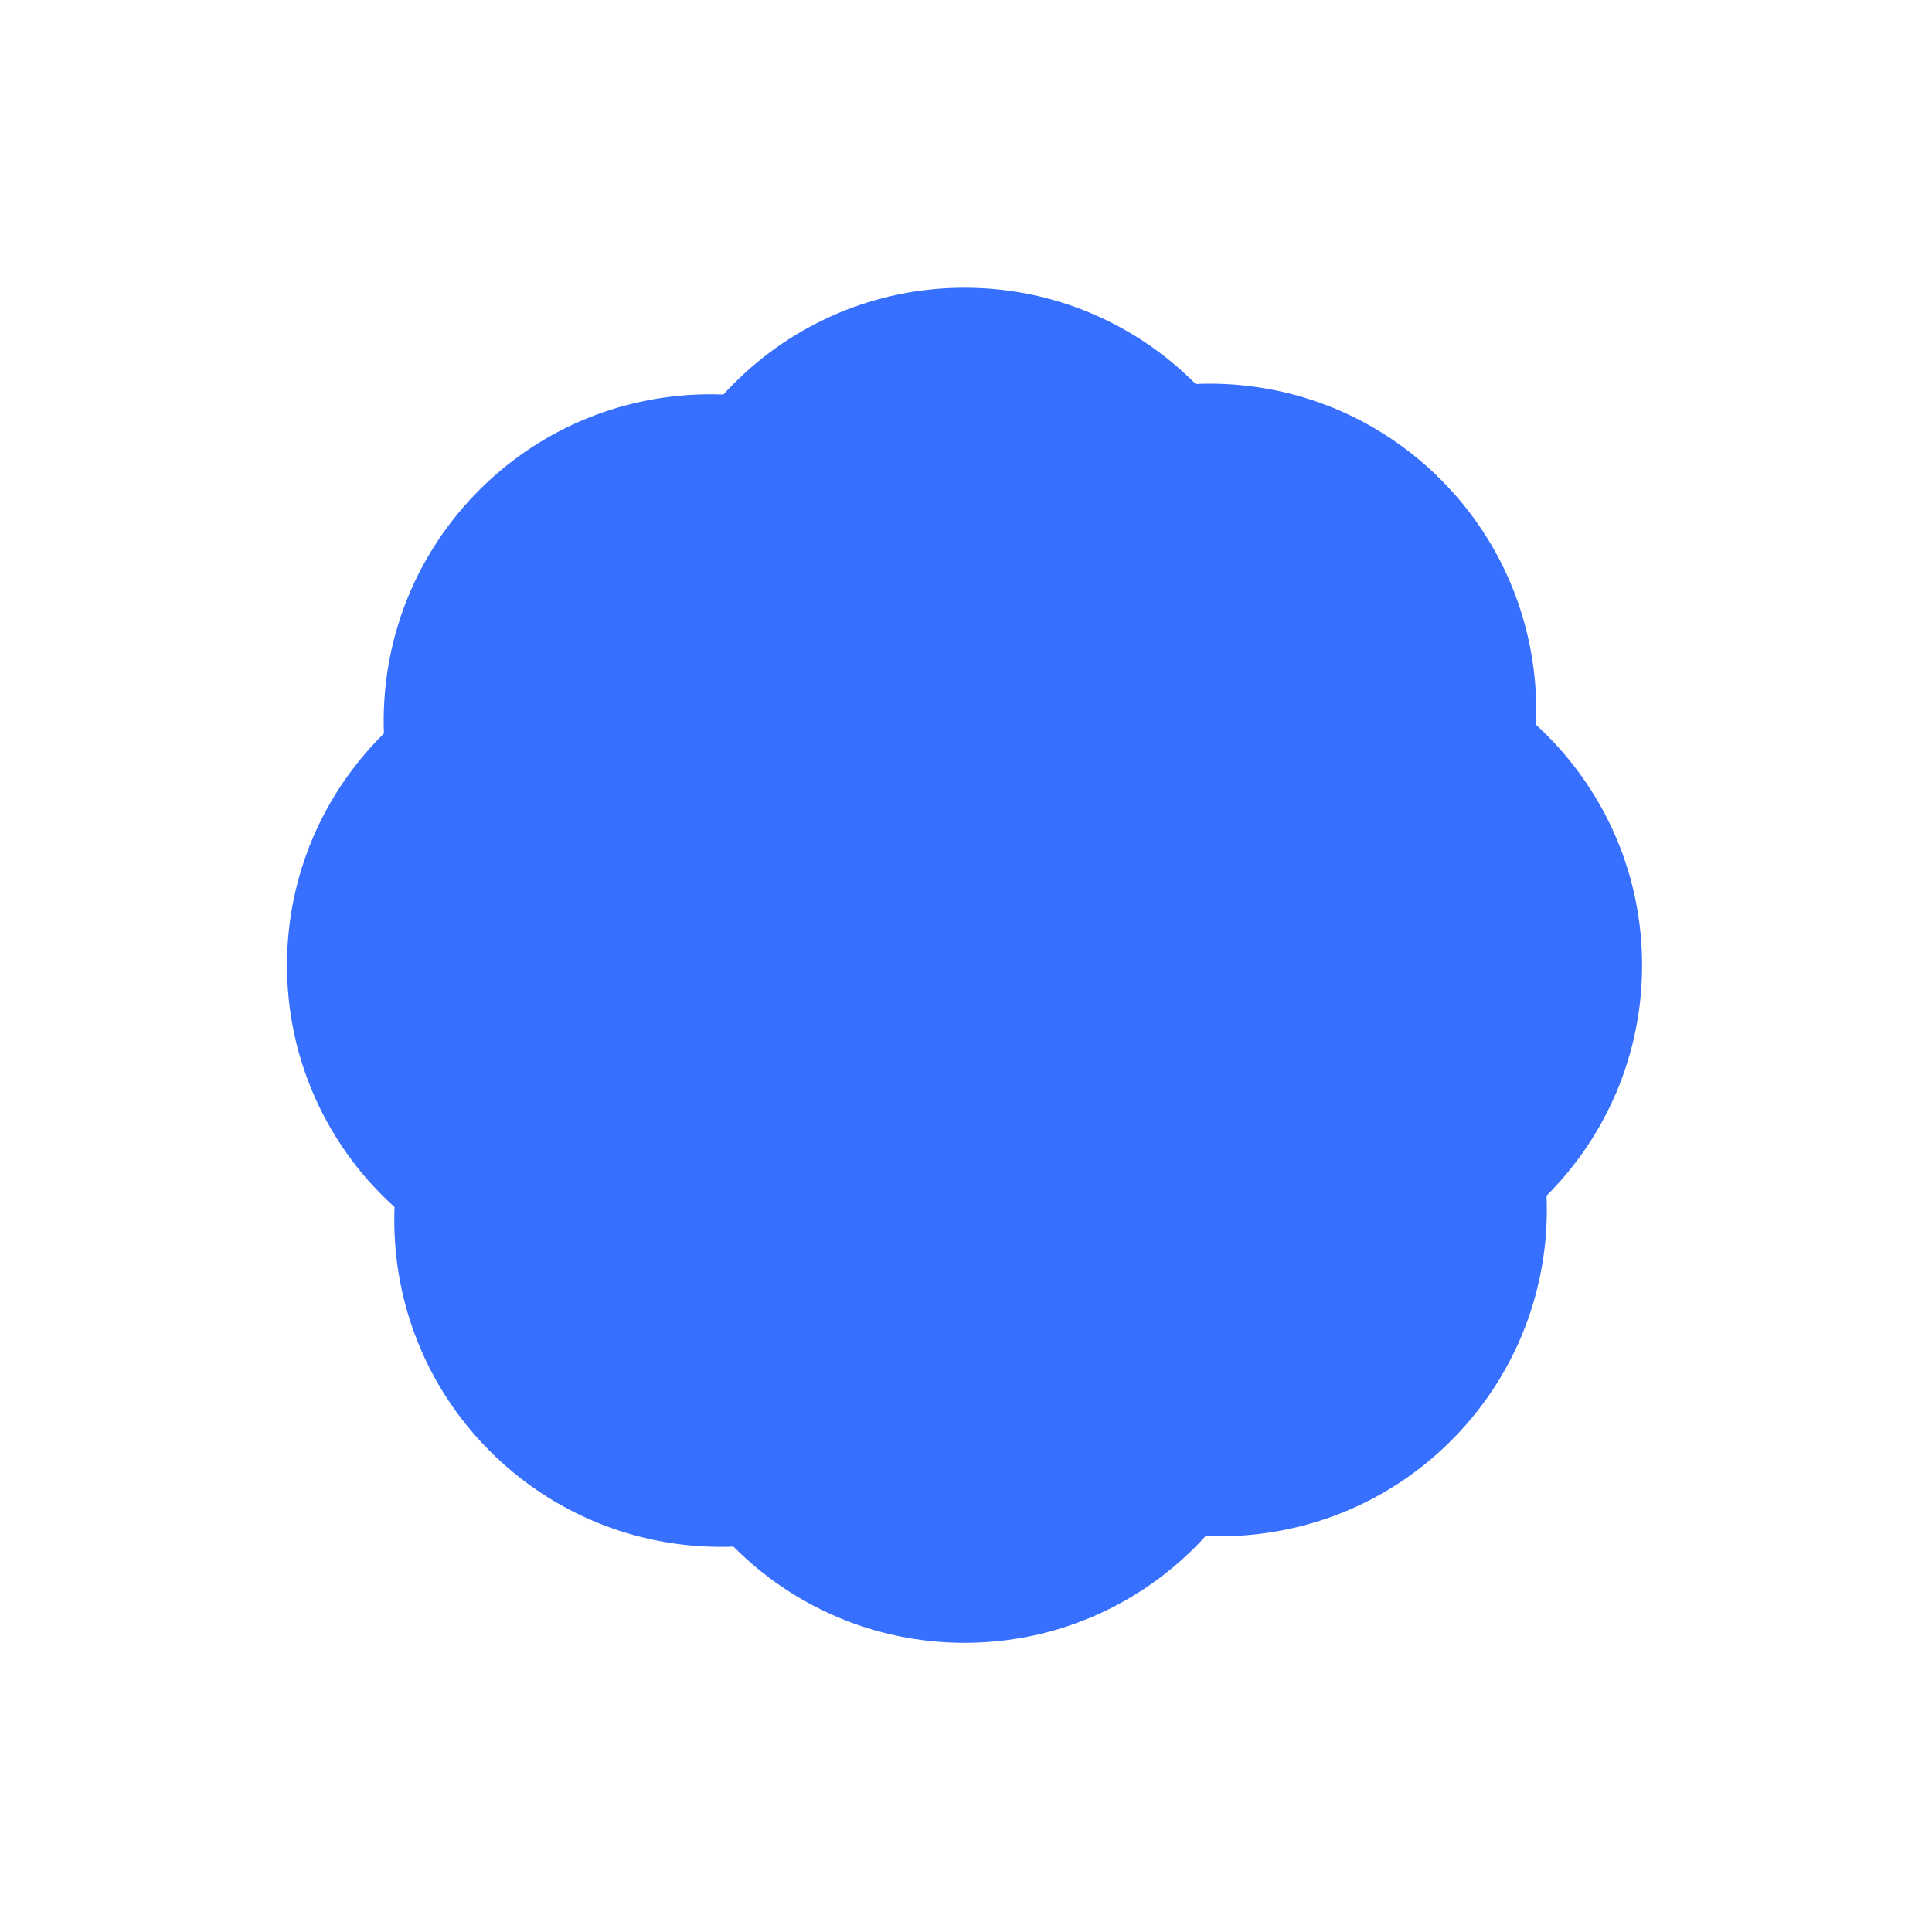
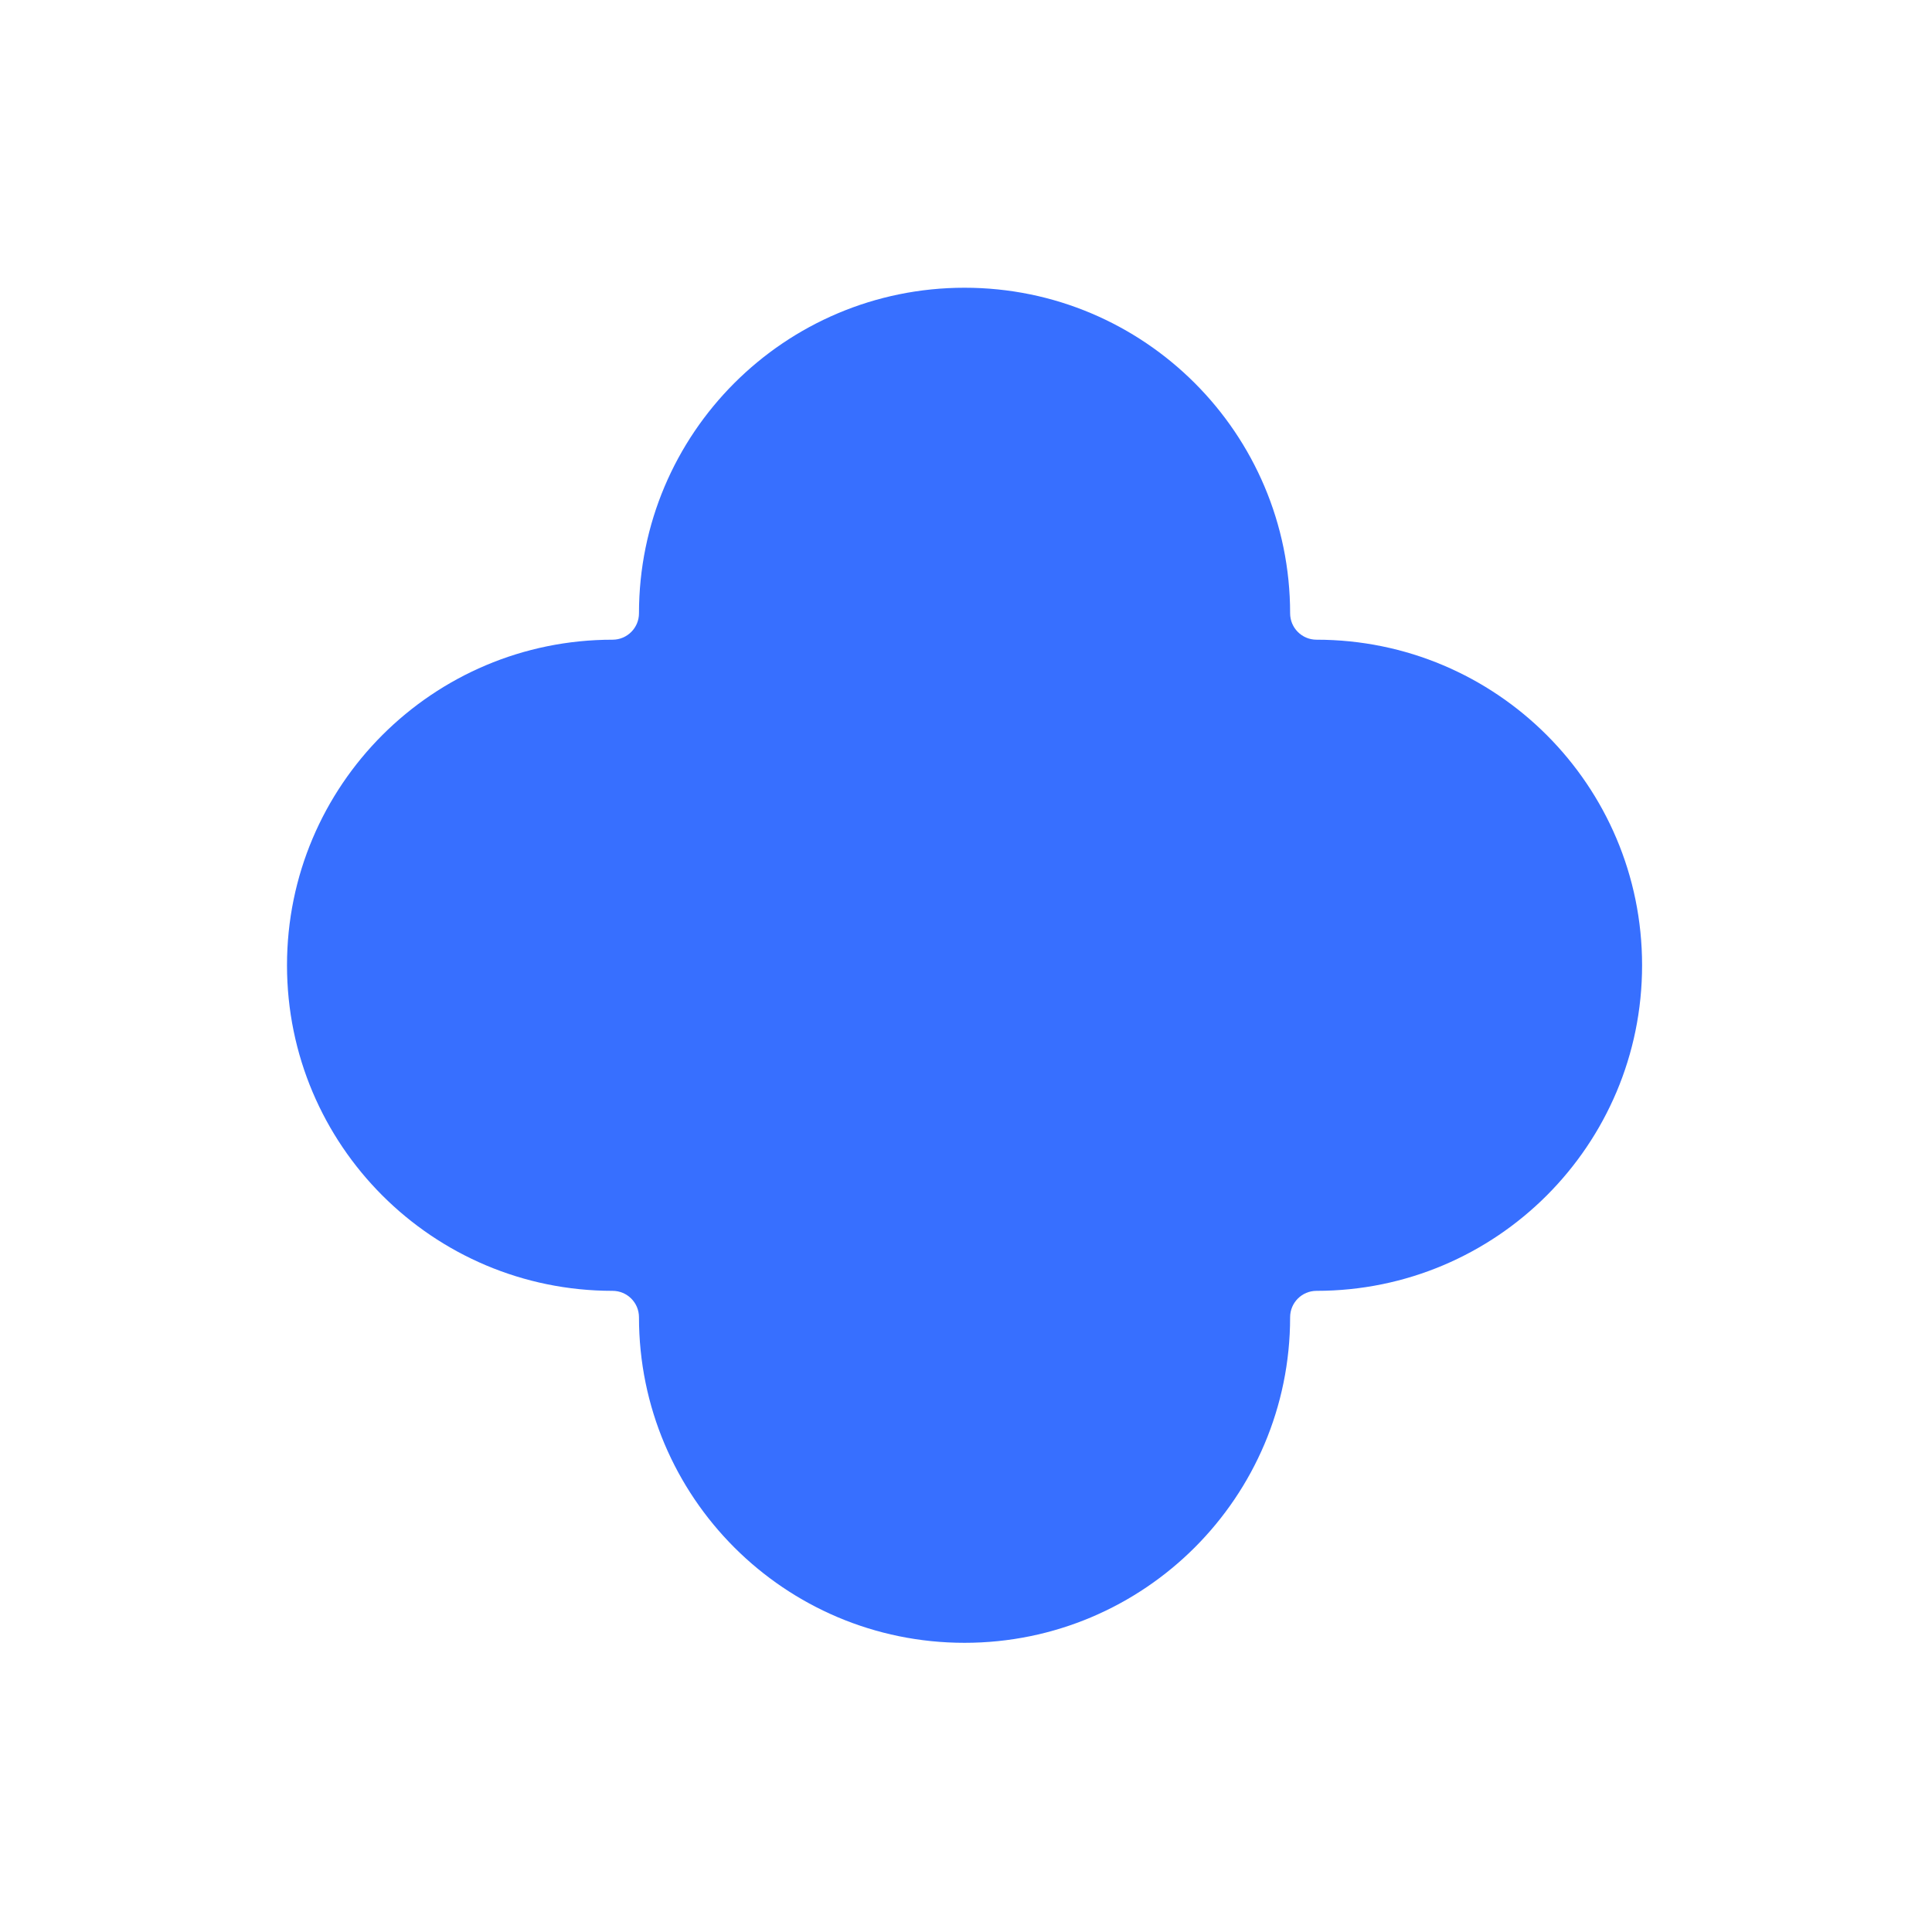
<svg xmlns="http://www.w3.org/2000/svg" width="288" height="288" viewBox="0 0 288 288" fill="none">
  <path d="M143.783 42.892C116.979 42.892 95.251 64.62 95.251 91.424C95.251 93.597 93.489 95.359 91.316 95.359C64.512 95.359 42.783 117.088 42.783 143.892C42.783 170.696 64.512 192.424 91.316 192.424C93.489 192.424 95.251 194.186 95.251 196.359C95.251 223.163 116.979 244.892 143.783 244.892C170.587 244.892 192.316 223.163 192.316 196.359C192.316 194.186 194.078 192.424 196.25 192.424C223.054 192.424 244.783 170.696 244.783 143.892C244.783 117.088 223.054 95.359 196.25 95.359C194.078 95.359 192.316 93.597 192.316 91.424C192.316 64.62 170.587 42.892 143.783 42.892Z" fill="#376FFF" />
-   <path d="M214.005 70.734C194.59 52.127 163.768 52.782 145.16 72.196C143.652 73.77 141.152 73.824 139.578 72.315C120.163 53.708 89.341 54.362 70.733 73.777C52.126 93.192 52.781 124.015 72.195 142.623C73.77 144.131 73.823 146.63 72.315 148.204C53.707 167.619 54.362 198.442 73.777 217.049C93.192 235.657 124.015 235.002 142.622 215.587C144.131 214.013 146.629 213.96 148.203 215.468C167.618 234.076 198.441 233.421 217.049 214.006C235.656 194.591 235.001 163.768 215.586 145.161C214.012 143.652 213.959 141.153 215.468 139.579C234.075 120.164 233.42 89.341 214.005 70.734Z" fill="#376FFF" />
</svg>